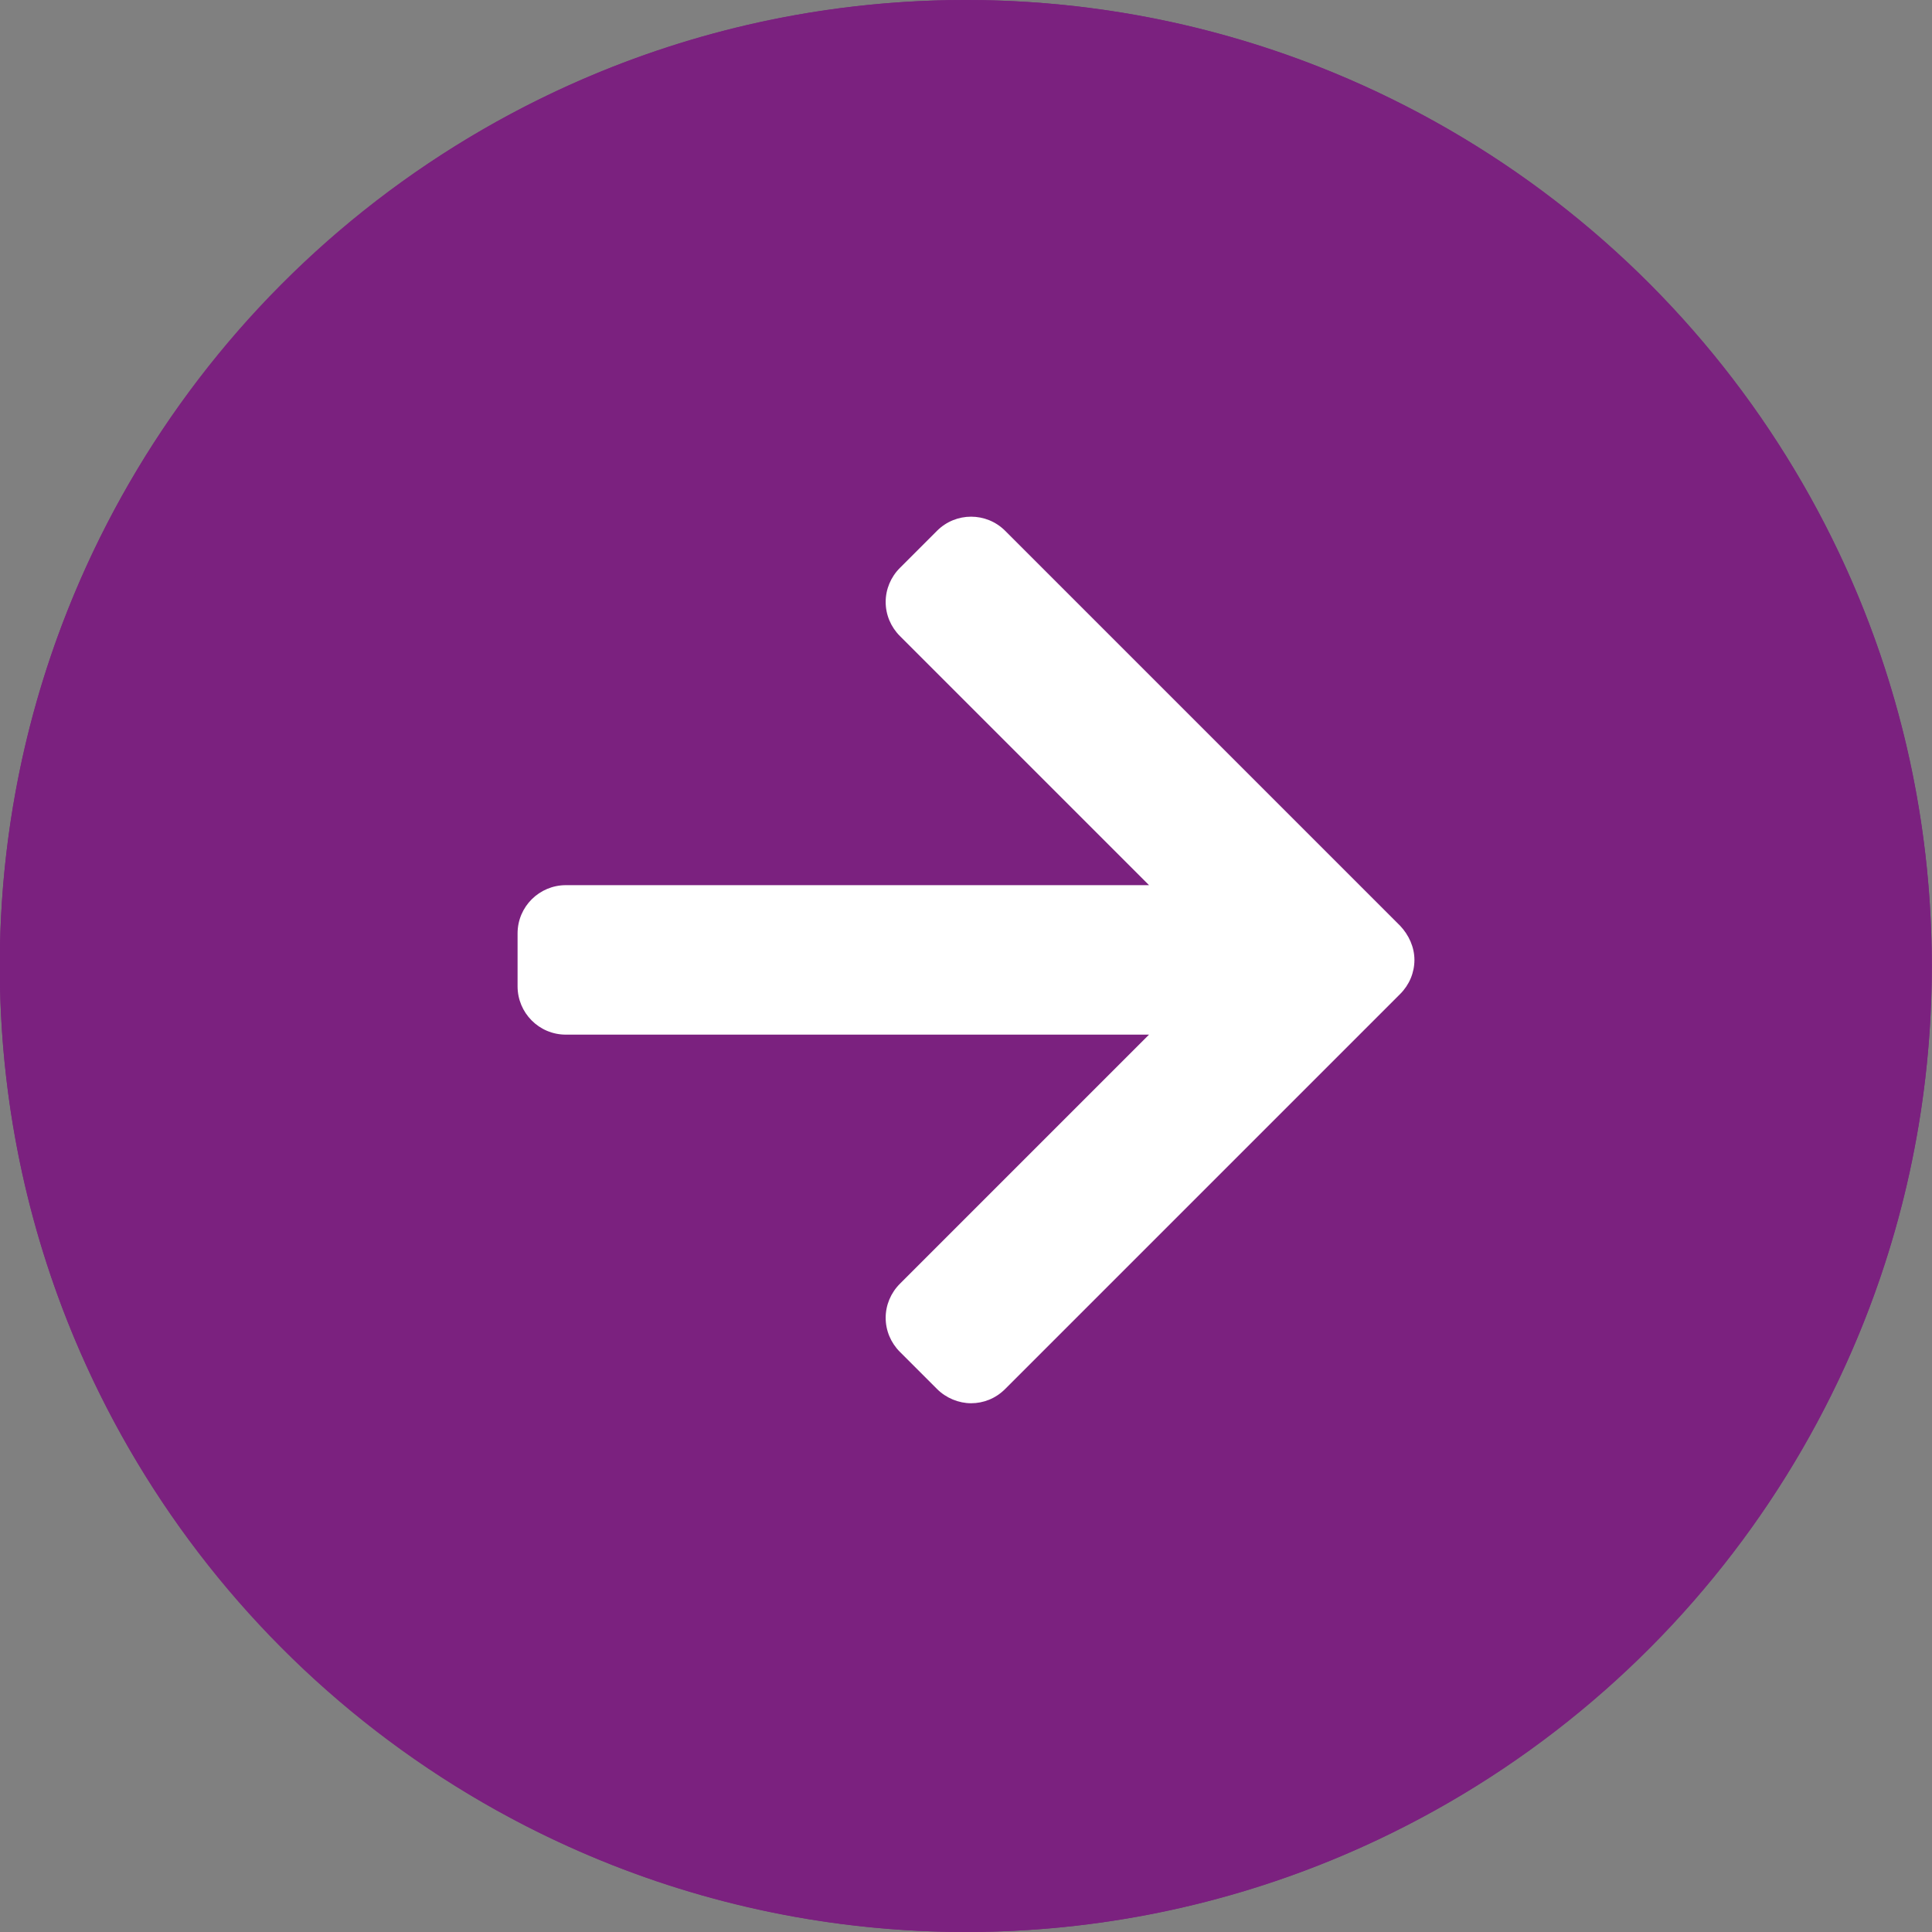
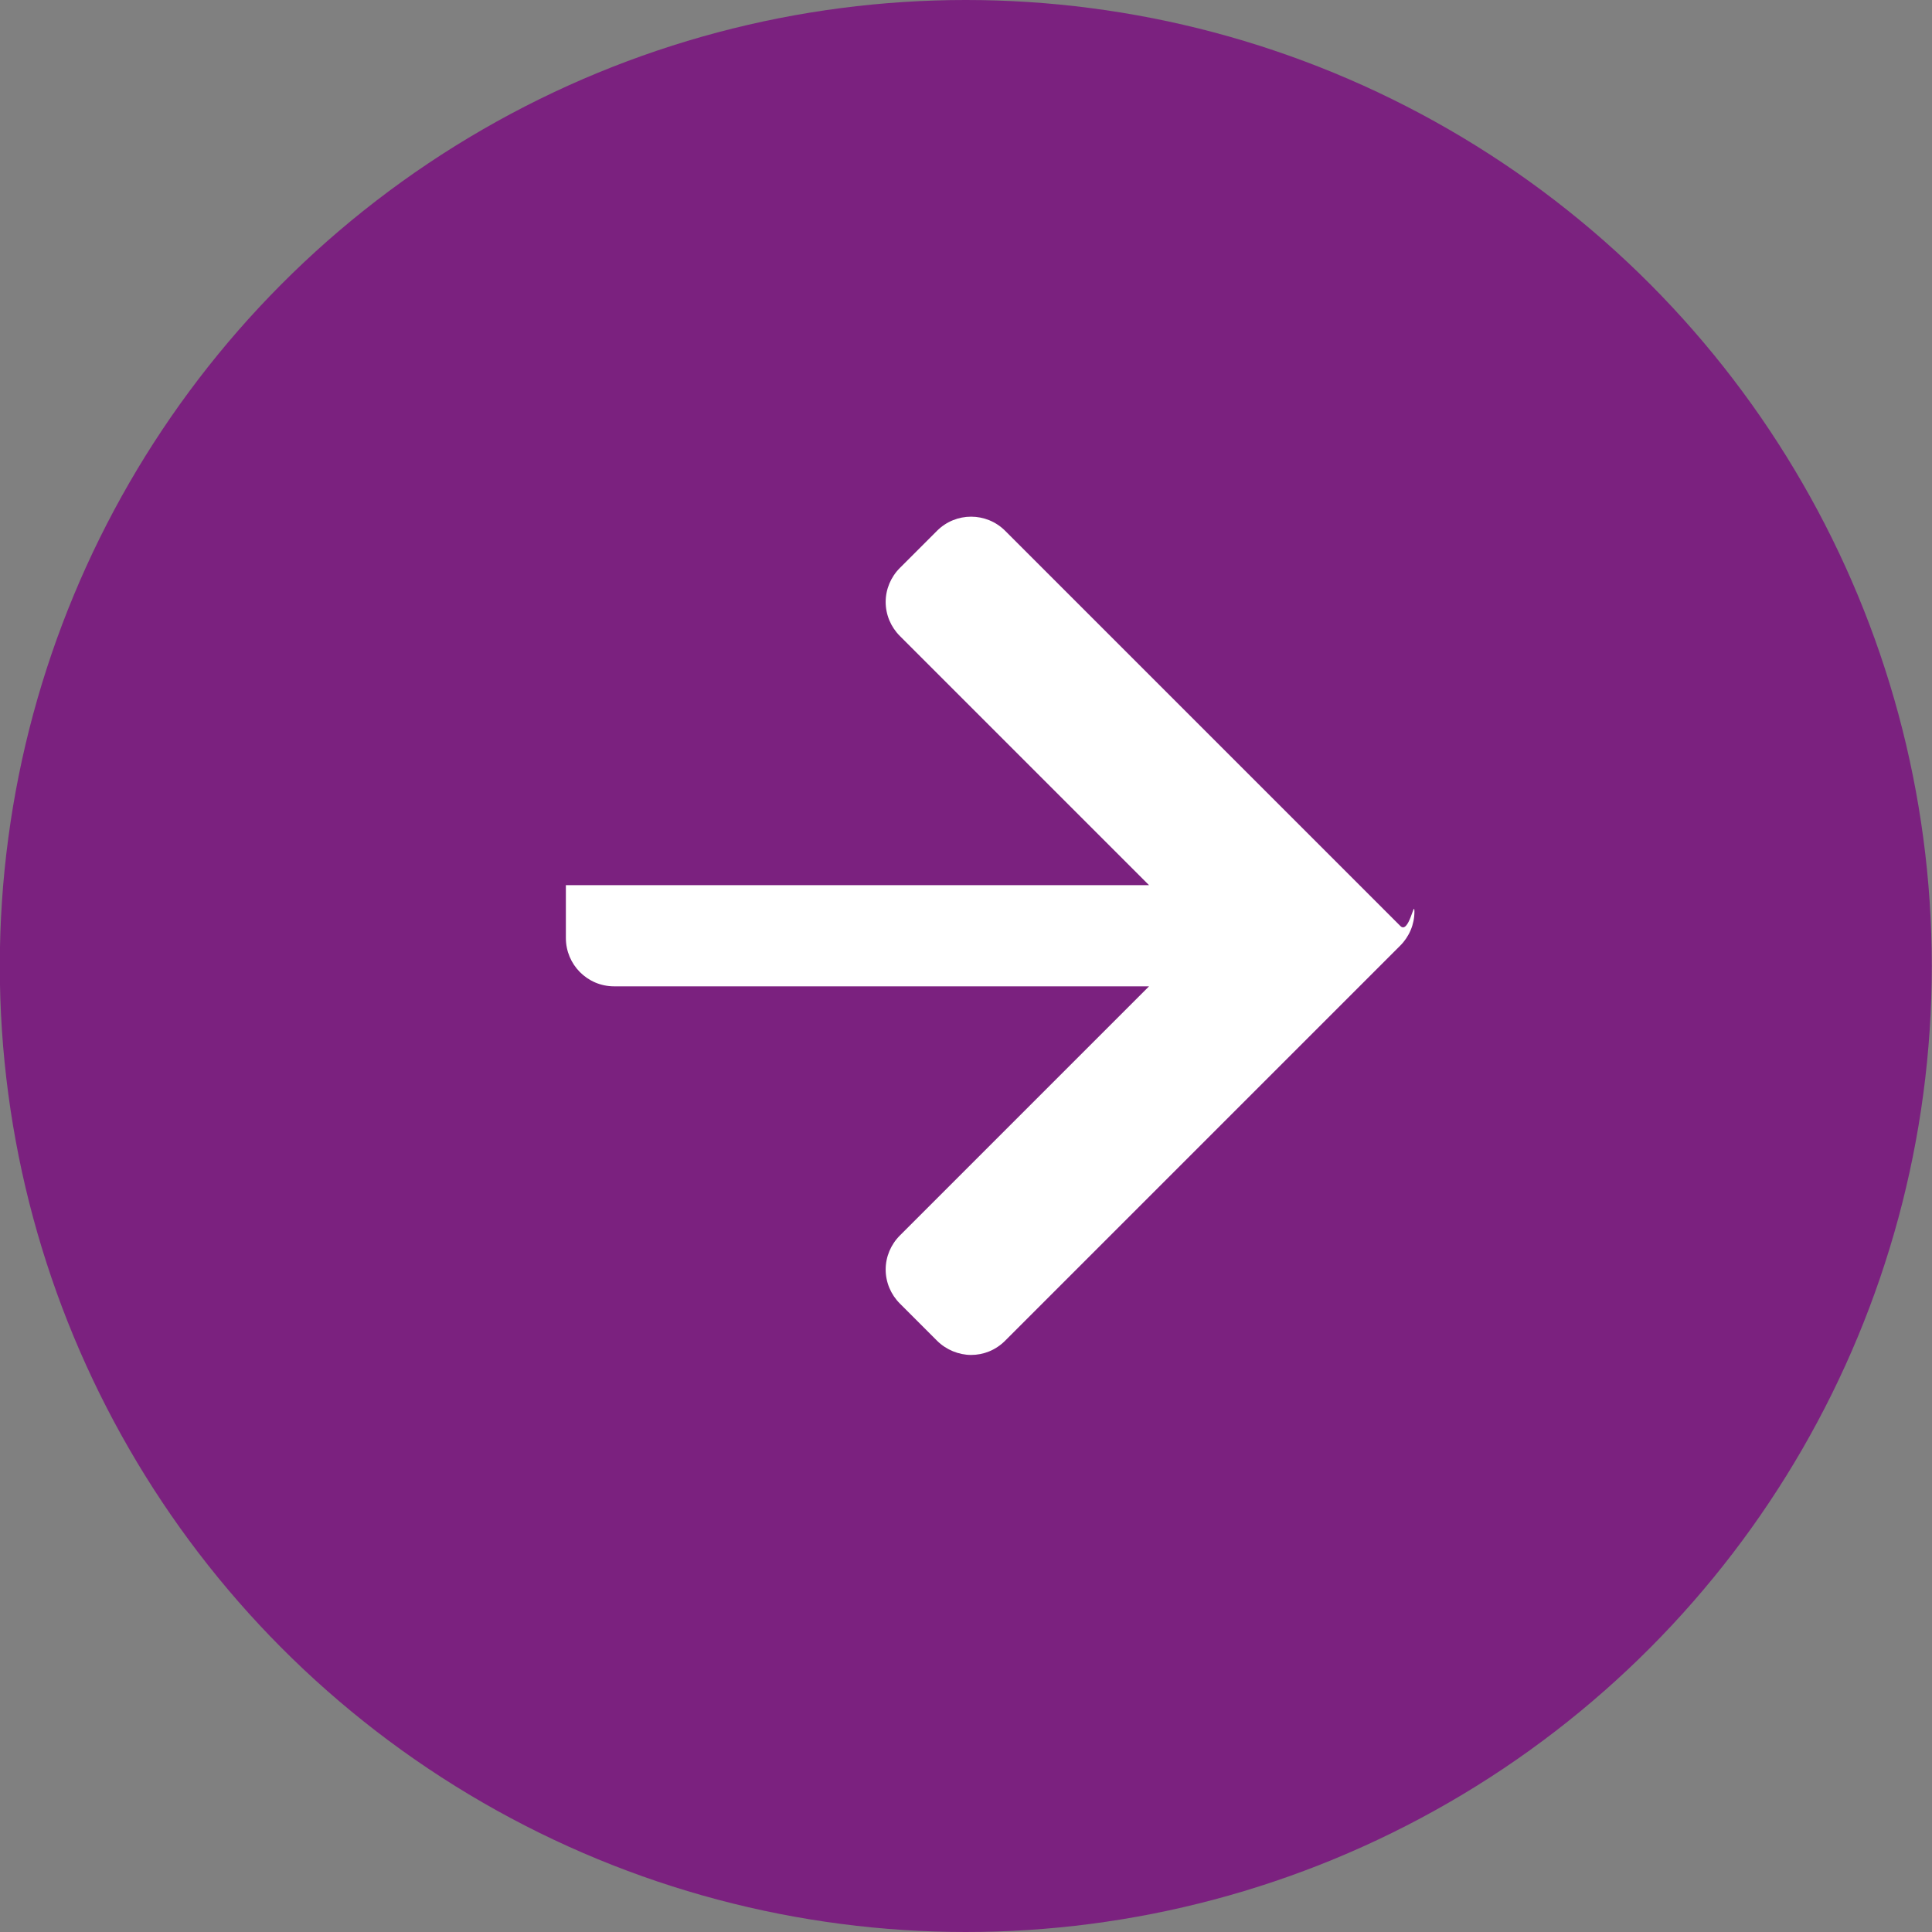
<svg xmlns="http://www.w3.org/2000/svg" version="1.1" id="Ebene_1" x="0px" y="0px" viewBox="0 0 38 38" style="enable-background:new 0 0 38 38;" xml:space="preserve">
  <rect x="0" y="0" width="38" height="38" fill="#808080" stroke="none" />
  <style type="text/css">
	.st0{fill:#7B217F;}
	.st1{enable-background:new    ;}
	.st2{fill:none;}
	.st3{fill:#FFFFFF;}
</style>
  <g id="Ellipse_355" transform="translate(0.256)">
    <circle class="st0" cx="18.74" cy="19" r="19" />
    <g>
-       <circle class="st0" cx="18.74" cy="19" r="18" />
-       <path class="st0" d="M18.74,38c-10.48,0-19-8.52-19-19s8.52-19,19-19s19,8.52,19,19S29.22,38,18.74,38z M18.74,2    c-9.37,0-17,7.63-17,17s7.63,17,17,17s17-7.63,17-17S28.12,2,18.74,2z" />
-     </g>
+       </g>
  </g>
-   <path class="st3" d="M27.54,18.21l-7.77-7.77c-0.37-0.37-0.97-0.37-1.34,0l-0.73,0.73c-0.18,0.18-0.28,0.42-0.28,0.67  s0.1,0.49,0.28,0.67l4.9,4.9H11.13c-0.52,0-0.95,0.42-0.95,0.95v1.04c0,0.52,0.42,0.95,0.95,0.95H22.6l-4.9,4.9  c-0.18,0.18-0.28,0.42-0.28,0.67s0.1,0.49,0.28,0.67l0.73,0.73c0.18,0.18,0.43,0.28,0.67,0.28s0.48-0.09,0.67-0.28l7.77-7.77  c0.18-0.18,0.28-0.42,0.28-0.67S27.71,18.39,27.54,18.21z" />
+   <path class="st3" d="M27.54,18.21l-7.77-7.77c-0.37-0.37-0.97-0.37-1.34,0l-0.73,0.73c-0.18,0.18-0.28,0.42-0.28,0.67  s0.1,0.49,0.28,0.67l4.9,4.9H11.13v1.04c0,0.52,0.42,0.95,0.95,0.95H22.6l-4.9,4.9  c-0.18,0.18-0.28,0.42-0.28,0.67s0.1,0.49,0.28,0.67l0.73,0.73c0.18,0.18,0.43,0.28,0.67,0.28s0.48-0.09,0.67-0.28l7.77-7.77  c0.18-0.18,0.28-0.42,0.28-0.67S27.71,18.39,27.54,18.21z" />
</svg>